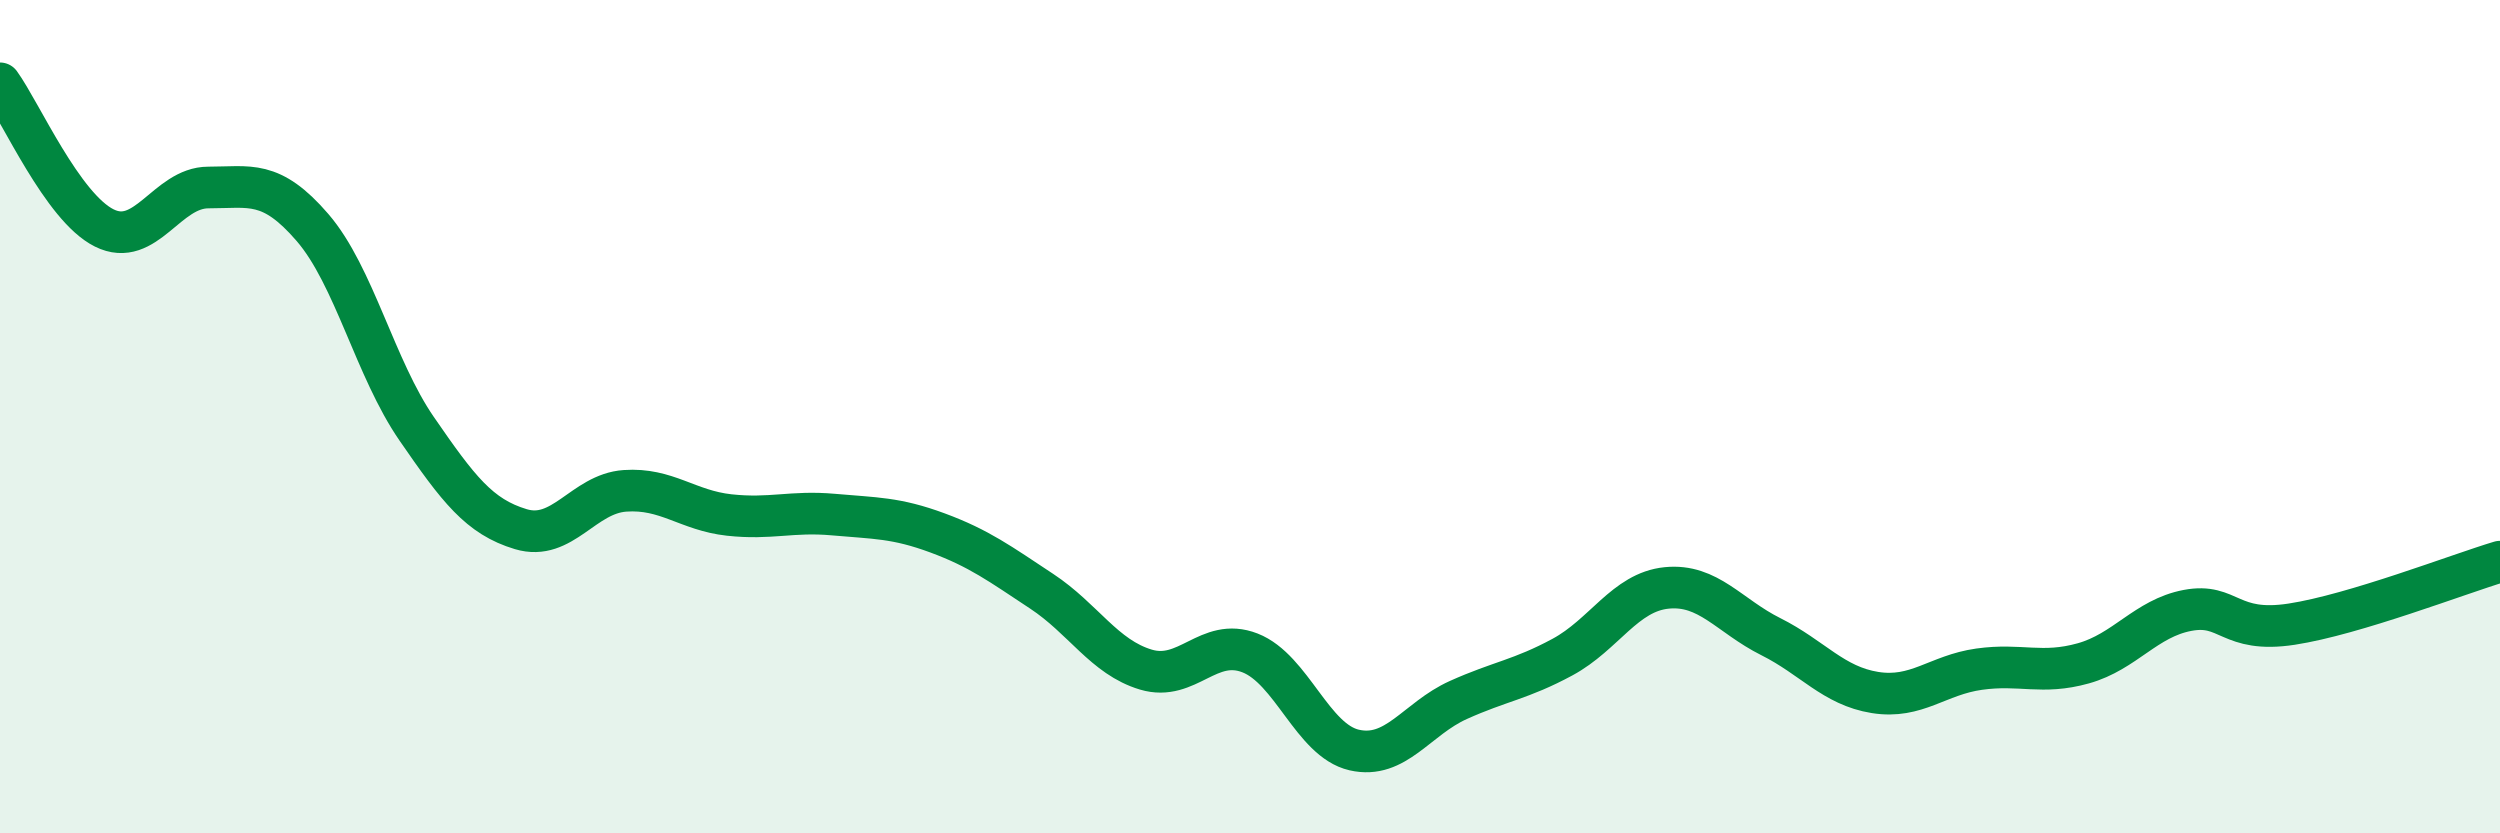
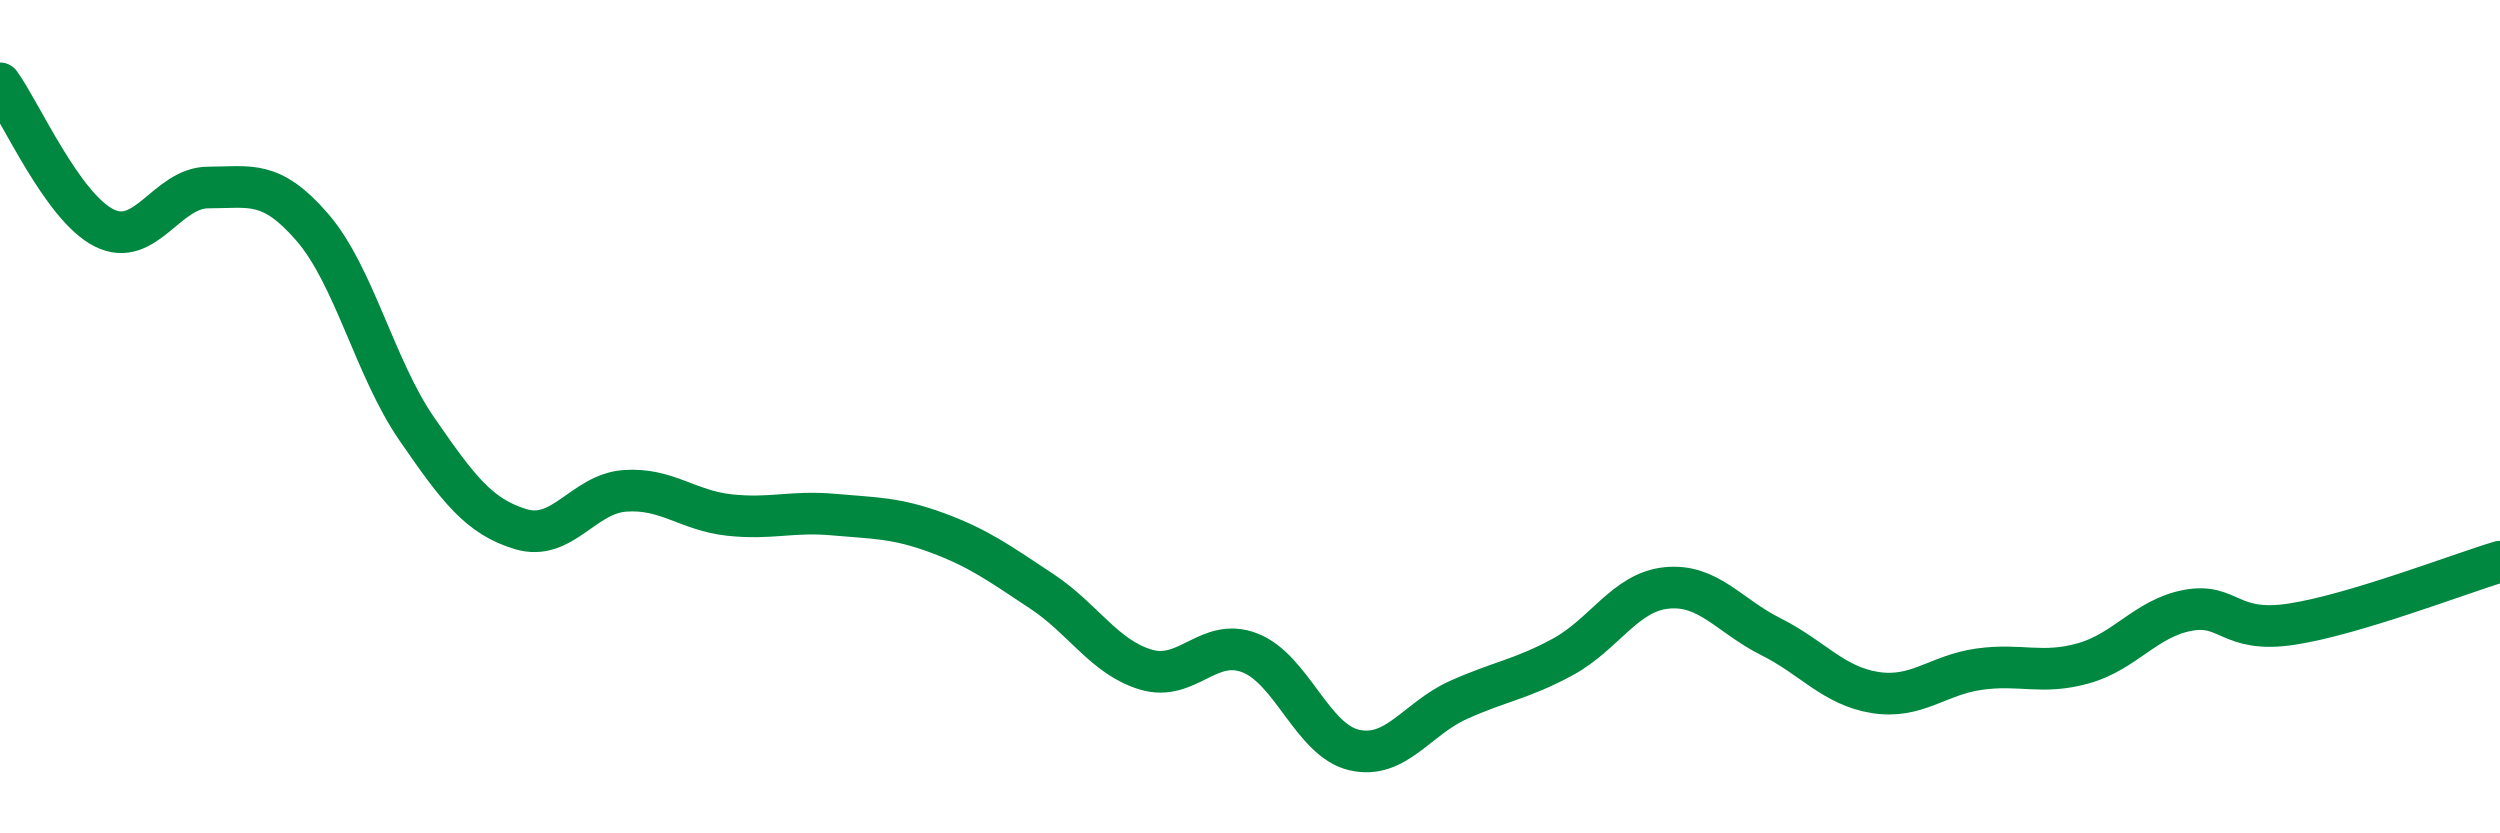
<svg xmlns="http://www.w3.org/2000/svg" width="60" height="20" viewBox="0 0 60 20">
-   <path d="M 0,2 C 0.5,2.69 1.5,4.97 2.5,5.47 C 3.5,5.97 4,4.5 5,4.5 C 6,4.5 6.5,4.3 7.5,5.46 C 8.5,6.62 9,8.84 10,10.29 C 11,11.74 11.5,12.4 12.5,12.7 C 13.5,13 14,11.85 15,11.78 C 16,11.71 16.5,12.25 17.5,12.36 C 18.5,12.47 19,12.26 20,12.35 C 21,12.44 21.5,12.42 22.5,12.79 C 23.5,13.16 24,13.53 25,14.19 C 26,14.85 26.5,15.77 27.5,16.07 C 28.5,16.37 29,15.28 30,15.67 C 31,16.06 31.5,17.77 32.5,18 C 33.5,18.23 34,17.25 35,16.8 C 36,16.35 36.5,16.31 37.5,15.77 C 38.5,15.23 39,14.21 40,14.11 C 41,14.01 41.5,14.78 42.5,15.28 C 43.5,15.78 44,16.46 45,16.62 C 46,16.78 46.5,16.2 47.5,16.06 C 48.5,15.92 49,16.2 50,15.92 C 51,15.64 51.5,14.84 52.5,14.65 C 53.5,14.46 53.5,15.21 55,14.98 C 56.5,14.75 59,13.78 60,13.48L60 20L0 20Z" fill="#008740" opacity="0.1" stroke-linecap="round" stroke-linejoin="round" />
  <path d="M 0,2 C 0.5,2.69 1.5,4.97 2.5,5.47 C 3.5,5.97 4,4.5 5,4.5 C 6,4.5 6.5,4.3 7.5,5.46 C 8.5,6.62 9,8.84 10,10.29 C 11,11.74 11.5,12.4 12.5,12.7 C 13.5,13 14,11.85 15,11.78 C 16,11.71 16.5,12.25 17.5,12.36 C 18.5,12.47 19,12.26 20,12.35 C 21,12.44 21.5,12.42 22.5,12.79 C 23.5,13.16 24,13.53 25,14.19 C 26,14.85 26.5,15.77 27.5,16.07 C 28.5,16.37 29,15.28 30,15.67 C 31,16.06 31.5,17.77 32.5,18 C 33.5,18.23 34,17.25 35,16.8 C 36,16.35 36.5,16.31 37.5,15.77 C 38.5,15.23 39,14.21 40,14.11 C 41,14.01 41.5,14.78 42.5,15.28 C 43.5,15.78 44,16.46 45,16.62 C 46,16.78 46.5,16.2 47.5,16.06 C 48.5,15.92 49,16.2 50,15.92 C 51,15.64 51.5,14.84 52.5,14.65 C 53.5,14.46 53.5,15.21 55,14.98 C 56.5,14.75 59,13.78 60,13.48" stroke="#008740" stroke-width="1" fill="none" stroke-linecap="round" stroke-linejoin="round" />
</svg>